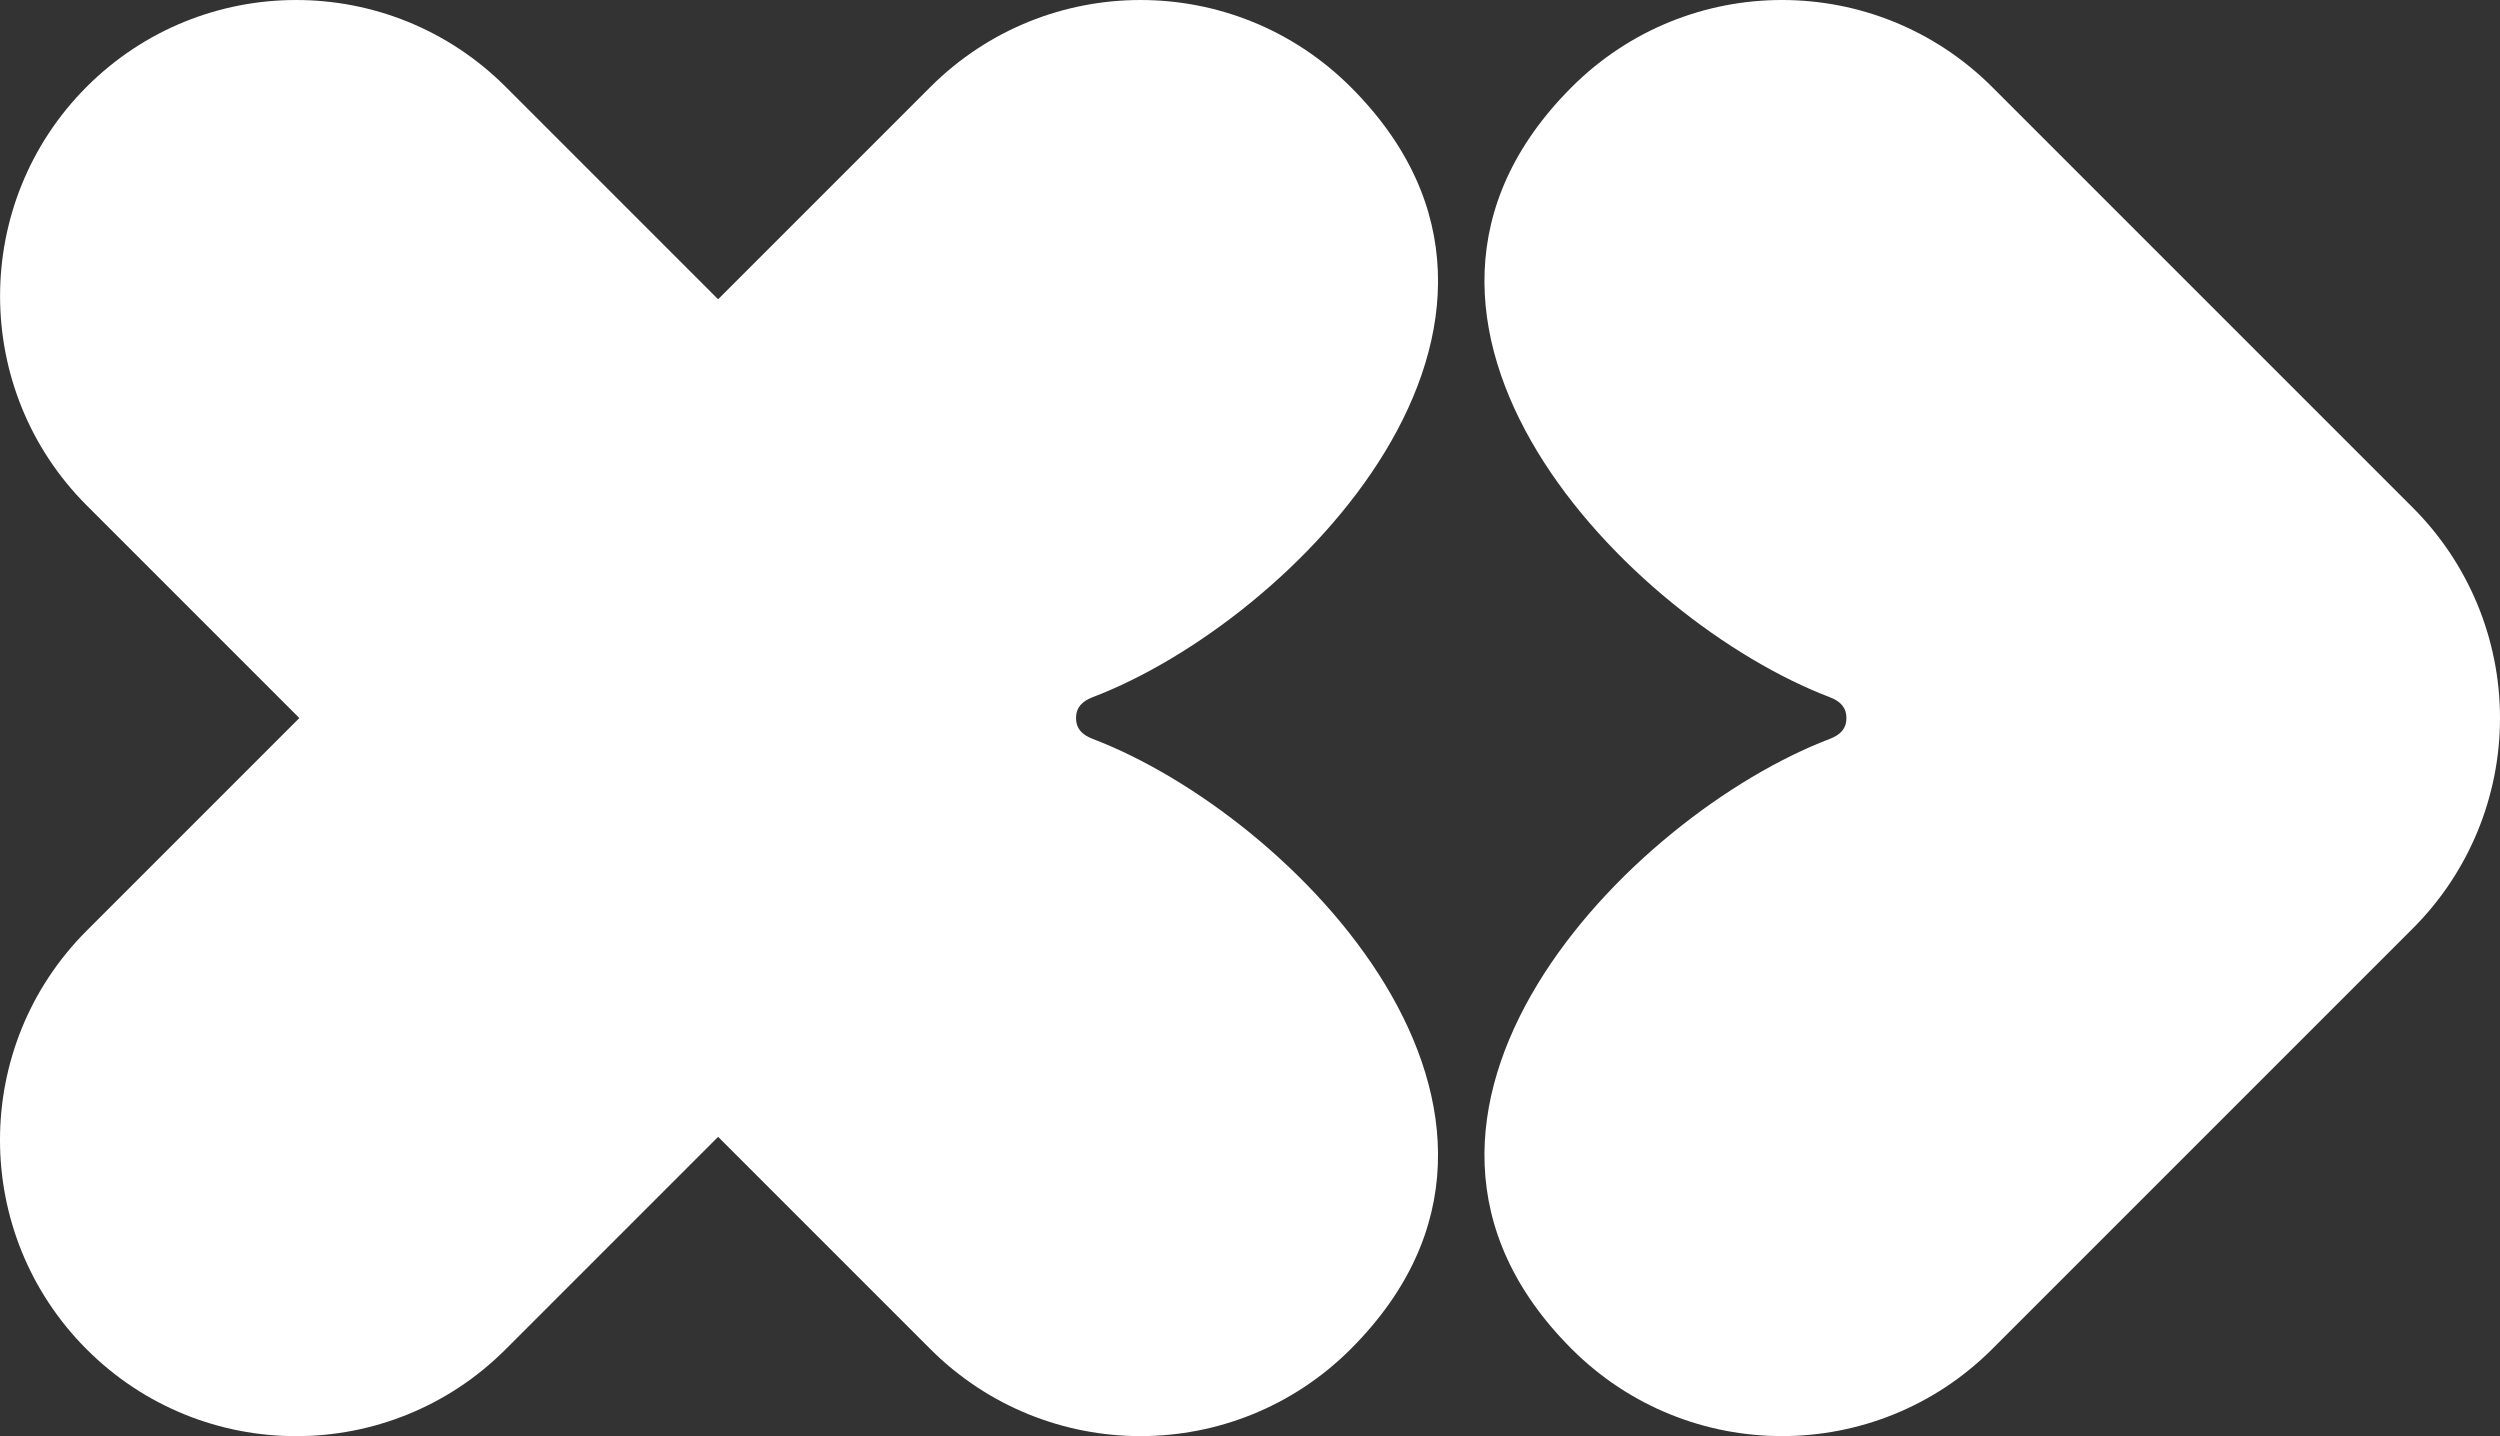
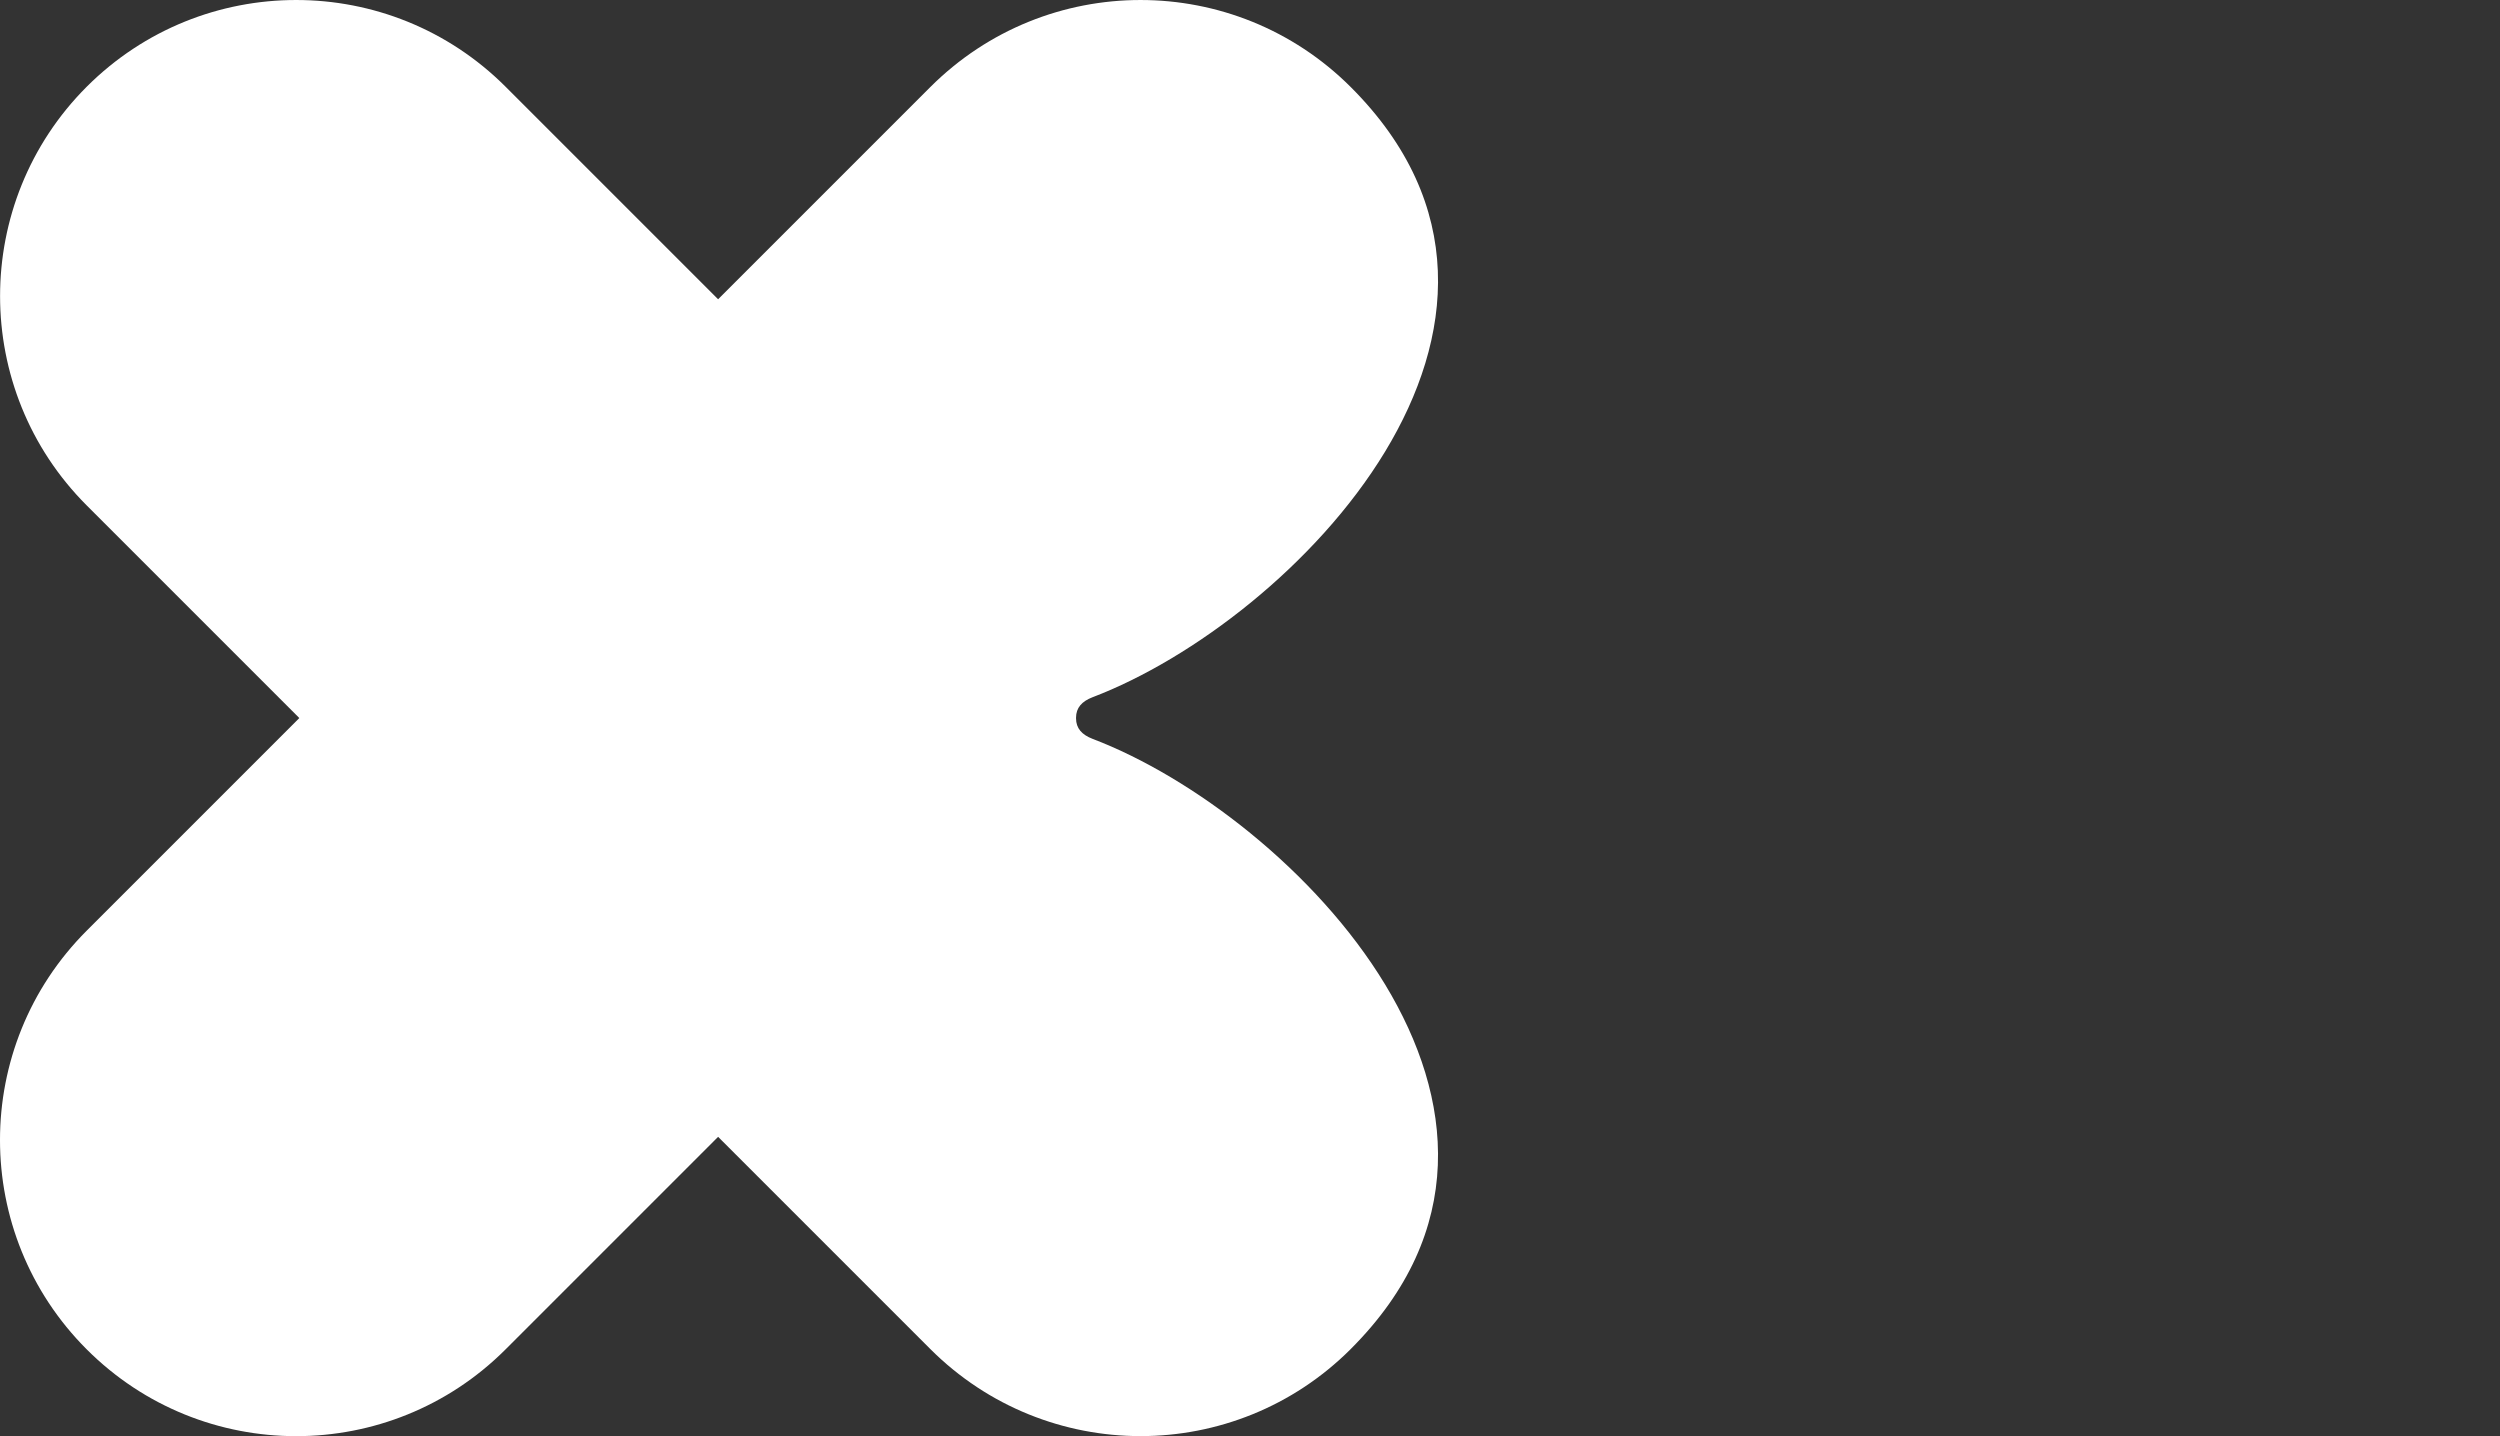
<svg xmlns="http://www.w3.org/2000/svg" viewBox="489.71 489.719 1461.85 839.781" width="1461.85px" height="839.781px">
  <rect x="489.71" y="489.719" width="1461.85" height="839.781" fill="#333333" stroke="none" />
  <defs>
    <style>
      .cls-1 {
        fill: none;
      }

      .cls-2 {
        fill: #fff;
      }
    </style>
  </defs>
  <g id="Brandmark" transform="matrix(1, 0, 0, 1, -5.684341886080802e-14, -5.684341886080802e-14)">
    <g>
-       <path class="cls-2" d="M1900.63,786.62l-245.95-245.95c-67.95-67.95-178.03-67.92-245.95,0-137.43,137.43,33.66,312.07,151,356.76,6.24,2.38,9.65,6.11,9.65,12v.16s0,.16,0,.16c0,5.89-3.41,9.62-9.65,12-117.34,44.69-288.43,219.33-151,356.76,67.92,67.92,178,67.95,245.95,0l245.95-245.95c32.61-32.61,50.93-76.84,50.93-122.97,0-46.14-18.32-90.36-50.93-122.97Z" />
      <path class="cls-2" d="M1279.59,1278.51c-67.9,67.95-177.98,67.95-245.93,0l-124.04-124.04-124.3,124.3c-67.64,67.64-177.25,67.64-244.88,0-67.64-67.64-67.64-177.25,0-244.88l124.3-124.3-124.3-124.3c-67.58-67.58-67.58-177.25,0-244.88,67.64-67.58,177.25-67.58,244.88,0l124.3,124.3,124.04-124.04c67.95-67.95,178.03-67.9,245.93,0,137.42,137.42-33.66,312.05-151.01,356.74-6.22,2.4-9.67,6.12-9.67,12.02v.31c0,5.91,3.45,9.62,9.67,12.02,117.35,44.69,288.42,219.32,151.01,356.74Z" />
    </g>
  </g>
</svg>